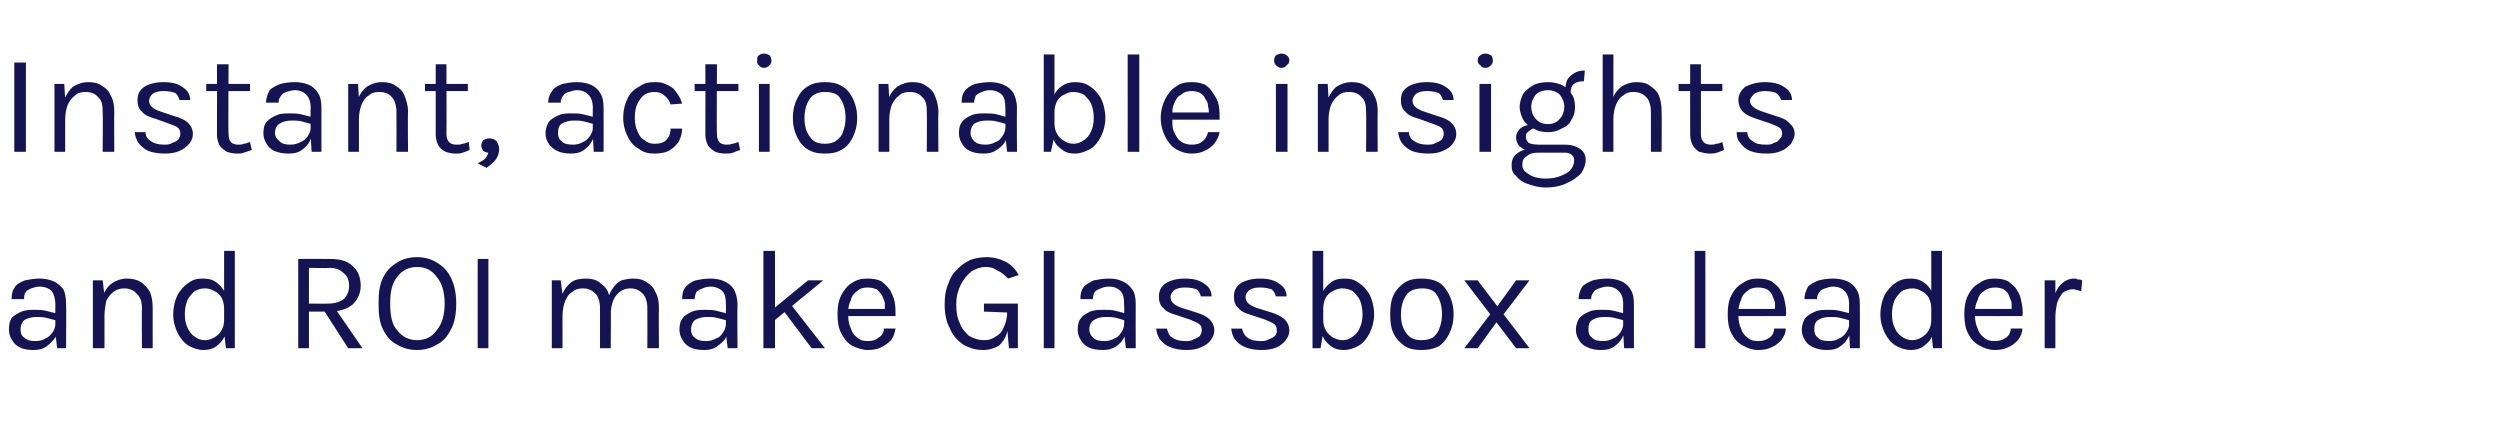
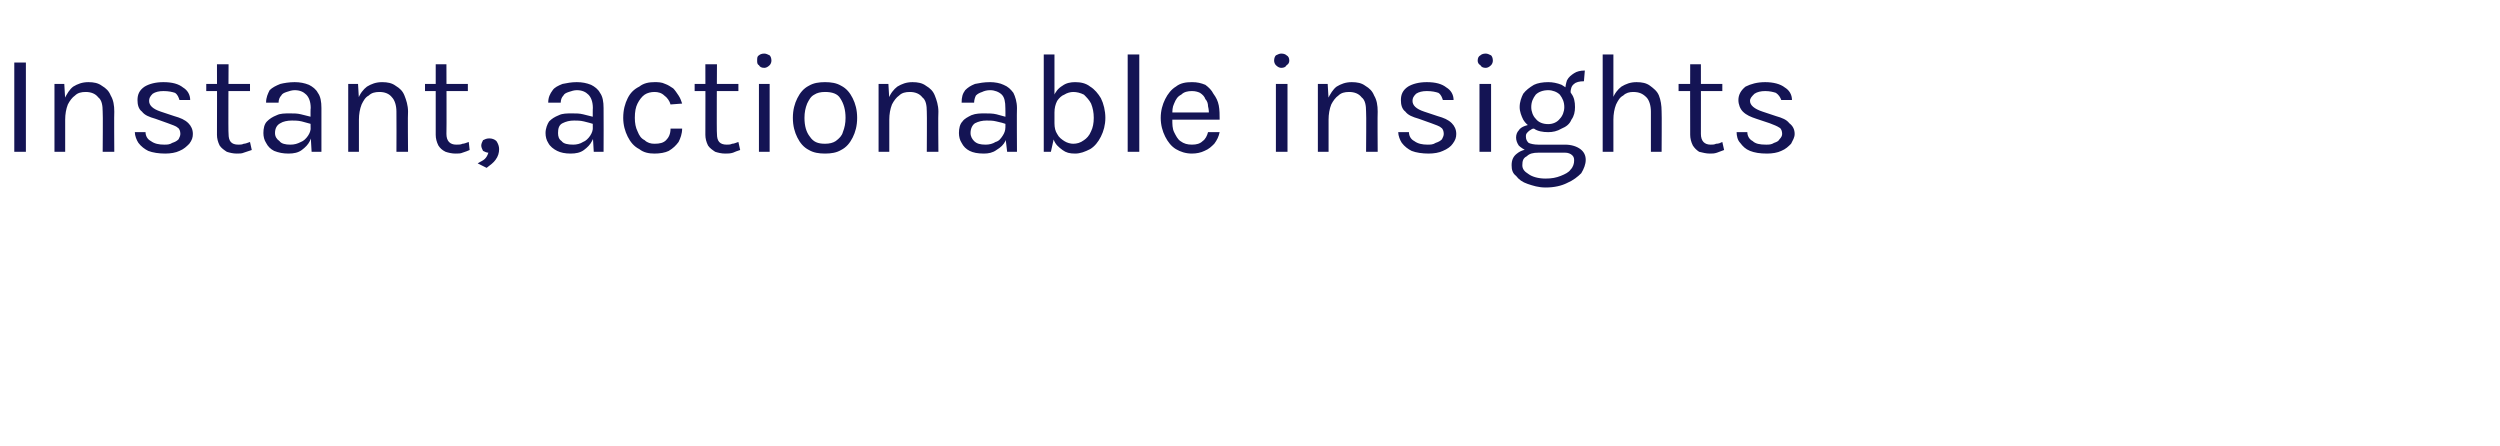
<svg xmlns="http://www.w3.org/2000/svg" version="1.1" width="280px" height="50px" viewBox="0 -1 280 50" style="top:-1px">
  <desc>Instant, actionable insights and ROI make Glassbox a leader</desc>
  <defs />
  <g id="Polygon35406">
-     <path d="m6.4 38l-.2-1.7c0 0-.01-3.24 0-3.2c0-.7-.2-1.2-.4-1.5c-.3-.3-.8-.5-1.4-.5c-.3 0-.6.1-.9.2c-.2.1-.5.2-.6.4c-.2.2-.2.5-.2.8c0 0-1.4 0-1.4 0c0-.6.1-1 .4-1.4c.2-.3.6-.5 1.1-.7c.5-.1 1-.2 1.6-.2c.6 0 1.1.1 1.6.3c.4.2.8.5 1.1.9c.2.4.3 1 .3 1.7c.04 0 0 4.9 0 4.9l-1 0zm-2.7.2c-.6 0-1.1-.1-1.5-.3c-.4-.2-.7-.5-.9-.9c-.2-.3-.3-.7-.3-1.1c0-.5.1-1 .3-1.3c.3-.3.7-.5 1.1-.7c.5-.2 1-.2 1.5-.2c.4 0 .8 0 1.2.1c.4.1.8.2 1.2.3c0 0 0 .8 0 .8c-.3-.1-.7-.2-1.1-.3c-.4-.1-.8-.1-1.1-.1c-.5 0-.9.1-1.3.3c-.3.2-.5.6-.5 1.1c0 .4.1.7.4.9c.3.3.7.4 1.3.4c.4 0 .8-.1 1.1-.3c.3-.1.6-.4.8-.7c.2-.3.3-.6.3-.9c0 0 .3 0 .3 0c0 .5-.1 1-.3 1.5c-.3.4-.6.7-1 1c-.4.3-.9.4-1.5.4zm12.2-.2c0 0-.04-4.47 0-4.5c0-.7-.2-1.3-.6-1.6c-.3-.4-.8-.6-1.4-.6c-.4 0-.8.1-1.2.4c-.3.2-.6.6-.8 1c-.1.5-.2 1.1-.2 1.7c0 0-.5 0-.5 0c0-.9.1-1.6.3-2.3c.3-.6.6-1.1 1.1-1.4c.4-.3 1-.5 1.6-.5c.6 0 1.1.1 1.6.4c.4.3.7.6 1 1.1c.2.5.3 1.1.3 1.8c0 .03 0 4.5 0 4.5l-1.2 0zm-5.5 0l0-7.6l1.1 0l.2 1.7l0 5.9l-1.3 0zm12.4.2c-.6 0-1.2-.2-1.7-.5c-.5-.3-.9-.8-1.2-1.4c-.3-.6-.5-1.3-.5-2.1c0-.8.2-1.6.5-2.2c.3-.5.7-1 1.2-1.3c.5-.4 1-.5 1.6-.5c.6 0 1.1.1 1.5.4c.4.3.8.7 1 1.2c.2.5.4 1.1.4 1.8c0 0-.5 0-.5 0c0-.5-.1-.9-.3-1.3c-.2-.3-.5-.6-.8-.7c-.3-.2-.7-.3-1-.3c-.5 0-.8.1-1.2.3c-.3.3-.6.6-.8 1c-.2.5-.3 1-.3 1.6c0 .6.1 1.1.3 1.5c.2.5.5.8.8 1c.4.3.7.4 1.2.4c.3 0 .6-.1 1-.3c.3-.2.6-.4.8-.8c.2-.3.3-.7.3-1.2c0 0 .5 0 .5 0c0 .7-.2 1.3-.4 1.8c-.3.6-.6.9-1 1.2c-.4.3-.9.4-1.4.4zm2.5-.2l-.2-1.8l0-9.1l1.2 0l0 10.9l-1 0zm8.1 0l0-10c0 0 3.46-.02 3.5 0c1.1 0 2 .2 2.6.8c.6.5.9 1.3.9 2.2c0 .8-.3 1.5-.9 2.1c-.6.5-1.5.8-2.6.8c-.04.01-2.3 0-2.3 0l0 4.1l-1.2 0zm5.6 0l-2.9-4.5l1.4 0l3.1 4.5l-1.6 0zm-4.4-5c0 0 2.17.03 2.2 0c.7 0 1.3-.2 1.7-.5c.4-.4.6-.9.6-1.5c0-.6-.2-1.1-.6-1.4c-.4-.4-.9-.6-1.6-.6c-.04.05-2.3 0-2.3 0l0 4zm12.1 5.2c-.8 0-1.6-.2-2.2-.6c-.7-.3-1.2-.9-1.6-1.7c-.4-.8-.5-1.7-.5-2.9c0-1.2.1-2.1.5-2.9c.4-.8.9-1.3 1.6-1.7c.6-.4 1.4-.6 2.2-.6c.8 0 1.6.2 2.2.6c.7.4 1.2.9 1.6 1.7c.4.8.6 1.8.6 2.9c0 1.2-.2 2.2-.6 2.9c-.4.8-.9 1.4-1.6 1.7c-.6.4-1.4.6-2.2.6zm0-1.1c1 0 1.7-.4 2.2-1.1c.6-.7.9-1.7.9-3c0-1.3-.3-2.3-.9-3c-.5-.7-1.2-1.1-2.2-1.1c-.9 0-1.7.4-2.2 1.1c-.6.7-.8 1.7-.8 3c0 1.3.2 2.4.8 3c.5.7 1.3 1.1 2.2 1.1zm6.8.9l0-10l1.2 0l0 10l-1.2 0zm19 0c0 0 .02-4.47 0-4.5c0-.7-.2-1.3-.5-1.6c-.4-.4-.8-.6-1.4-.6c-.7 0-1.2.3-1.6.8c-.4.5-.6 1.3-.6 2.2c0 0-.5 0-.5 0c0-.7 0-1.3.2-1.8c.1-.5.3-.9.6-1.3c.2-.3.5-.6.9-.8c.4-.1.8-.2 1.3-.2c.6 0 1.1.1 1.5.4c.5.3.8.6 1 1.1c.3.5.4 1.1.4 1.8c-.03.03 0 4.5 0 4.5l-1.3 0zm-10.7 0l0-7.6l1 0c0 0 .18 1.51.2 1.5c.2-.5.6-1 1-1.3c.4-.3 1-.4 1.6-.4c.6 0 1.1.1 1.5.4c.4.3.8.6 1 1.1c.2.5.3 1.1.3 1.8c.04.03 0 4.5 0 4.5l-1.2 0c0 0 .01-4.47 0-4.5c0-.7-.2-1.3-.5-1.6c-.4-.4-.8-.6-1.4-.6c-.5 0-.9.1-1.2.4c-.4.2-.6.6-.8 1c-.2.5-.3 1.1-.3 1.7c.01.01 0 3.6 0 3.6l-1.2 0zm19.7 0l-.2-1.7c0 0 .01-3.24 0-3.2c0-.7-.1-1.2-.4-1.5c-.3-.3-.8-.5-1.3-.5c-.4 0-.7.1-.9.2c-.3.1-.5.2-.7.4c-.1.2-.2.5-.2.8c0 0-1.4 0-1.4 0c0-.6.1-1 .4-1.4c.3-.3.6-.5 1.1-.7c.5-.1 1-.2 1.7-.2c.5 0 1.1.1 1.5.3c.5.2.8.5 1.1.9c.2.4.4 1 .4 1.7c-.04 0 0 4.9 0 4.9l-1.1 0zm-2.6.2c-.7 0-1.2-.1-1.6-.3c-.4-.2-.7-.5-.9-.9c-.2-.3-.3-.7-.3-1.1c0-.5.1-1 .4-1.3c.2-.3.6-.5 1-.7c.5-.2 1-.2 1.5-.2c.4 0 .8 0 1.2.1c.4.1.8.2 1.2.3c0 0 0 .8 0 .8c-.3-.1-.7-.2-1.1-.3c-.4-.1-.7-.1-1.1-.1c-.5 0-.9.1-1.3.3c-.3.2-.5.6-.5 1.1c0 .4.1.7.4.9c.3.3.7.4 1.3.4c.4 0 .8-.1 1.1-.3c.4-.1.6-.4.8-.7c.2-.3.3-.6.3-.9c0 0 .3 0 .3 0c0 .5-.1 1-.3 1.5c-.2.4-.6.7-1 1c-.4.3-.9.4-1.4.4zm6.6-.2l0-10.9l1.3 0l0 10.9l-1.3 0zm1.1-4.4l3.9-3.2l1.7 0l-5.6 4.6l0-1.4zm4.3 4.4l-3.6-4.8l1.2-.2l3.9 5l-1.5 0zm6.3.2c-.6 0-1.2-.2-1.8-.5c-.5-.3-.9-.8-1.2-1.4c-.3-.6-.4-1.3-.4-2.1c0-.8.1-1.5.4-2.1c.3-.6.7-1.1 1.2-1.4c.6-.4 1.1-.5 1.8-.5c.6 0 1.1.1 1.5.3c.4.3.7.6 1 1c.2.4.4.8.5 1.3c.1.5.1 1.1.1 1.6c0 .01-5.5 0-5.5 0l0-.8l4.7 0c0 0-.39.28-.4.3c0-.3 0-.6 0-1c-.1-.3-.2-.6-.3-.8c-.2-.3-.4-.5-.6-.7c-.3-.1-.6-.2-1-.2c-.5 0-.9.1-1.2.4c-.3.2-.6.5-.7 1c-.2.4-.3.8-.3 1.3c0 0 0 .5 0 .5c0 .5.1 1 .3 1.4c.1.4.4.8.7 1c.3.3.7.4 1.2.4c.5 0 .9-.1 1.2-.4c.4-.2.6-.6.6-1c0 0 1.3 0 1.3 0c-.1.5-.2.9-.5 1.3c-.3.3-.7.6-1.1.8c-.4.2-.9.3-1.5.3zm12.9 0c-.8 0-1.5-.2-2.2-.6c-.6-.4-1.2-1-1.5-1.8c-.4-.7-.6-1.6-.6-2.7c0-.9.1-1.6.4-2.3c.2-.6.5-1.2 1-1.6c.4-.5.9-.8 1.5-1.1c.6-.2 1.2-.3 1.8-.3c.8 0 1.5.2 2.1.5c.6.3 1.1.8 1.5 1.5c0 0-1.2.4-1.2.4c-.4-.4-.7-.7-1.2-.9c-.4-.3-.8-.4-1.3-.4c-.6 0-1.1.2-1.6.5c-.5.4-.9.9-1.2 1.5c-.3.6-.5 1.3-.5 2.2c0 .8.1 1.5.4 2.1c.2.6.6 1 1 1.4c.5.3 1.1.5 1.7.5c.5 0 .9-.1 1.3-.4c.4-.2.7-.5.9-1c.2-.4.4-1 .4-1.7c0 0 .3 0 .3 0c0 .9-.1 1.6-.3 2.2c-.2.7-.5 1.1-.9 1.5c-.5.3-1.1.5-1.8.5zm2.9-.2l-.2-2.3l0-1.7l-2.6-.1l0-.9l3.8 0l0 5l-1 0zm3.9 0l0-10.9l1.2 0l0 10.9l-1.2 0zm9.2 0l-.2-1.7c0 0 .03-3.24 0-3.2c0-.7-.1-1.2-.4-1.5c-.3-.3-.7-.5-1.3-.5c-.4 0-.7.1-.9.2c-.3.1-.5.2-.7.4c-.1.2-.2.5-.2.8c0 0-1.4 0-1.4 0c0-.6.1-1 .4-1.4c.3-.3.7-.5 1.1-.7c.5-.1 1.1-.2 1.7-.2c.6 0 1.1.1 1.5.3c.5.2.8.5 1.1.9c.3.4.4 1 .4 1.7c-.02 0 0 4.9 0 4.9l-1.1 0zm-2.6.2c-.6 0-1.2-.1-1.6-.3c-.4-.2-.7-.5-.9-.9c-.2-.3-.3-.7-.3-1.1c0-.5.1-1 .4-1.3c.2-.3.6-.5 1-.7c.5-.2 1-.2 1.6-.2c.4 0 .8 0 1.2.1c.4.1.8.2 1.1.3c0 0 0 .8 0 .8c-.3-.1-.6-.2-1-.3c-.4-.1-.8-.1-1.1-.1c-.6 0-1 .1-1.3.3c-.4.2-.6.6-.6 1.1c0 .4.2.7.4.9c.3.3.7.4 1.3.4c.4 0 .8-.1 1.1-.3c.4-.1.6-.4.8-.7c.2-.3.3-.6.3-.9c0 0 .3 0 .3 0c0 .5-.1 1-.3 1.5c-.2.4-.5.7-.9 1c-.5.3-.9.4-1.5.4zm9.4 0c-.7 0-1.3-.1-1.8-.3c-.5-.2-.9-.5-1.2-.9c-.2-.3-.4-.8-.4-1.2c0 0 1.2 0 1.2 0c.1.4.2.8.6 1c.4.3.9.4 1.5.4c.3 0 .6 0 .9-.2c.3-.1.5-.2.7-.4c.1-.2.2-.4.2-.6c0-.3-.1-.6-.3-.7c-.2-.2-.6-.3-1-.5c0 0-1.5-.5-1.5-.5c-.7-.2-1.2-.4-1.5-.8c-.4-.3-.5-.8-.5-1.3c0-.6.2-1.1.8-1.5c.5-.3 1.2-.5 2.1-.5c1 0 1.7.2 2.2.6c.5.3.8.8.8 1.4c0 0-1.2 0-1.2 0c-.1-.3-.2-.6-.5-.8c-.3-.1-.7-.2-1.3-.2c-.5 0-.9.1-1.2.3c-.3.3-.4.5-.4.8c0 .5.4.9 1.3 1.2c0 0 1.6.5 1.6.5c.6.2 1.1.4 1.5.8c.3.3.5.7.5 1.2c0 .4-.1.7-.4 1.1c-.2.3-.6.6-1.1.8c-.4.2-1 .3-1.6.3zm8.4 0c-.7 0-1.3-.1-1.8-.3c-.5-.2-.9-.5-1.2-.9c-.2-.3-.4-.8-.4-1.2c0 0 1.2 0 1.2 0c.1.4.3.8.6 1c.4.3.9.4 1.5.4c.3 0 .6 0 .9-.2c.3-.1.5-.2.7-.4c.2-.2.2-.4.2-.6c0-.3-.1-.6-.3-.7c-.2-.2-.6-.3-1-.5c0 0-1.5-.5-1.5-.5c-.7-.2-1.2-.4-1.5-.8c-.4-.3-.5-.8-.5-1.3c0-.6.2-1.1.8-1.5c.5-.3 1.2-.5 2.1-.5c1 0 1.7.2 2.2.6c.5.3.8.8.8 1.4c0 0-1.2 0-1.2 0c-.1-.3-.2-.6-.5-.8c-.3-.1-.7-.2-1.3-.2c-.5 0-.9.1-1.2.3c-.3.3-.4.5-.4.8c0 .5.4.9 1.3 1.2c0 0 1.6.5 1.6.5c.6.2 1.1.4 1.5.8c.3.3.5.7.5 1.2c0 .4-.1.7-.4 1.1c-.2.3-.6.6-1 .8c-.5.2-1 .3-1.7.3zm9.2 0c-.5 0-1-.1-1.4-.4c-.4-.3-.7-.6-1-1.2c-.2-.5-.4-1.1-.4-1.8c0 0 .5 0 .5 0c0 .5.1.9.3 1.2c.2.4.5.6.8.8c.4.2.7.3 1.1.3c.4 0 .7-.1 1.1-.4c.3-.2.6-.5.8-1c.2-.4.3-.9.3-1.5c0-.6-.1-1.1-.3-1.6c-.2-.4-.5-.7-.8-1c-.4-.2-.7-.3-1.2-.3c-.3 0-.7.1-1 .3c-.3.1-.6.4-.8.7c-.2.4-.3.8-.3 1.3c0 0-.5 0-.5 0c0-.7.2-1.3.4-1.8c.2-.5.6-.9 1-1.2c.4-.3.9-.4 1.5-.4c.6 0 1.1.1 1.6.5c.5.3.9.8 1.2 1.3c.3.6.5 1.4.5 2.2c0 .8-.2 1.5-.5 2.1c-.3.6-.7 1.1-1.2 1.4c-.5.3-1.1.5-1.7.5zm-3.5-.2l0-10.9l1.2 0l0 9.1l-.3 1.8l-.9 0zm12.2.2c-.7 0-1.3-.1-1.8-.4c-.5-.3-1-.8-1.3-1.4c-.3-.6-.4-1.3-.4-2.2c0-.9.1-1.6.4-2.2c.3-.6.8-1.1 1.3-1.4c.5-.3 1.1-.4 1.8-.4c.7 0 1.3.1 1.9.4c.5.3.9.8 1.2 1.4c.3.6.5 1.3.5 2.2c0 .9-.2 1.6-.5 2.2c-.3.6-.7 1.1-1.2 1.4c-.6.3-1.2.4-1.9.4zm0-1.1c.5 0 .9-.1 1.3-.3c.3-.3.6-.6.7-1c.2-.5.3-1 .3-1.6c0-.9-.2-1.6-.6-2.2c-.3-.5-.9-.7-1.6-.7c-.5 0-1 .1-1.3.3c-.4.2-.6.6-.8 1c-.2.5-.3 1-.3 1.6c0 .9.2 1.6.6 2.1c.4.6 1 .8 1.7.8zm4.8.9l2.9-3.8l-2.9-3.8l1.5 0l2.2 2.9l2.1-2.9l1.5 0l-2.9 3.8l2.9 3.8l-1.5 0l-2.2-2.9l-2.1 2.9l-1.5 0zm17.9 0l-.1-1.7c0 0-.03-3.24 0-3.2c0-.7-.2-1.2-.5-1.5c-.3-.3-.7-.5-1.3-.5c-.3 0-.6.1-.9.2c-.3.1-.5.2-.6.4c-.2.2-.3.5-.3.8c0 0-1.4 0-1.4 0c0-.6.2-1 .4-1.4c.3-.3.7-.5 1.2-.7c.4-.1 1-.2 1.6-.2c.6 0 1.1.1 1.6.3c.4.2.8.5 1 .9c.3.4.4 1 .4 1.7c.01 0 0 4.9 0 4.9l-1.1 0zm-2.6.2c-.6 0-1.1-.1-1.5-.3c-.5-.2-.8-.5-1-.9c-.2-.3-.3-.7-.3-1.1c0-.5.2-1 .4-1.3c.3-.3.6-.5 1.1-.7c.4-.2.9-.2 1.5-.2c.4 0 .8 0 1.2.1c.4.1.8.2 1.2.3c0 0 0 .8 0 .8c-.3-.1-.7-.2-1.1-.3c-.4-.1-.8-.1-1.1-.1c-.5 0-1 .1-1.3.3c-.4.2-.5.6-.5 1.1c0 .4.1.7.4.9c.2.3.7.4 1.3.4c.4 0 .7-.1 1.1-.3c.3-.1.6-.4.8-.7c.2-.3.3-.6.3-.9c0 0 .3 0 .3 0c0 .5-.1 1-.4 1.5c-.2.4-.5.7-.9 1c-.4.3-.9.4-1.5.4zm10.5-.2l0-10.9l1.2 0l0 10.9l-1.2 0zm7.1.2c-.6 0-1.2-.2-1.7-.5c-.6-.3-1-.8-1.3-1.4c-.3-.6-.4-1.3-.4-2.1c0-.8.1-1.5.4-2.1c.3-.6.7-1.1 1.3-1.4c.5-.4 1.1-.5 1.7-.5c.6 0 1.1.1 1.5.3c.4.3.8.6 1 1c.3.4.4.8.5 1.3c.1.5.2 1.1.1 1.6c.02.01-5.5 0-5.5 0l0-.8l4.7 0c0 0-.37.28-.4.3c0-.3 0-.6 0-1c-.1-.3-.2-.6-.3-.8c-.1-.3-.3-.5-.6-.7c-.2-.1-.6-.2-1-.2c-.4 0-.9.1-1.2.4c-.3.2-.6.5-.7 1c-.2.4-.3.8-.3 1.3c0 0 0 .5 0 .5c0 .5.1 1 .3 1.4c.1.4.4.8.7 1c.3.3.7.4 1.2.4c.5 0 .9-.1 1.3-.4c.3-.2.5-.6.5-1c0 0 1.3 0 1.3 0c0 .5-.2.9-.5 1.3c-.3.3-.6.6-1.1.8c-.4.2-.9.3-1.5.3zm10.3-.2l-.1-1.7c0 0-.03-3.24 0-3.2c0-.7-.2-1.2-.5-1.5c-.3-.3-.7-.5-1.3-.5c-.3 0-.6.1-.9.2c-.3.1-.5.2-.6.4c-.2.2-.3.5-.3.8c0 0-1.4 0-1.4 0c0-.6.2-1 .4-1.4c.3-.3.7-.5 1.2-.7c.4-.1 1-.2 1.6-.2c.6 0 1.1.1 1.6.3c.4.2.8.5 1 .9c.3.4.4 1 .4 1.7c.02 0 0 4.9 0 4.9l-1.1 0zm-2.6.2c-.6 0-1.1-.1-1.5-.3c-.5-.2-.8-.5-1-.9c-.2-.3-.3-.7-.3-1.1c0-.5.2-1 .4-1.3c.3-.3.6-.5 1.1-.7c.4-.2.9-.2 1.5-.2c.4 0 .8 0 1.2.1c.4.1.8.2 1.2.3c0 0 0 .8 0 .8c-.3-.1-.7-.2-1.1-.3c-.4-.1-.8-.1-1.1-.1c-.5 0-1 .1-1.3.3c-.4.2-.5.6-.5 1.1c0 .4.1.7.4.9c.2.3.7.4 1.3.4c.4 0 .8-.1 1.1-.3c.3-.1.6-.4.8-.7c.2-.3.3-.6.3-.9c0 0 .3 0 .3 0c0 .5-.1 1-.4 1.5c-.2.4-.5.7-.9 1c-.4.3-.9.4-1.5.4zm9.4 0c-.6 0-1.2-.2-1.7-.5c-.5-.3-.9-.8-1.2-1.4c-.3-.6-.5-1.3-.5-2.1c0-.8.2-1.6.5-2.2c.3-.5.7-1 1.2-1.3c.5-.4 1.1-.5 1.7-.5c.5 0 1 .1 1.4.4c.5.3.8.7 1 1.2c.3.5.4 1.1.4 1.8c0 0-.5 0-.5 0c0-.5-.1-.9-.3-1.3c-.2-.3-.5-.6-.8-.7c-.3-.2-.7-.3-1-.3c-.4 0-.8.1-1.2.3c-.3.3-.6.6-.8 1c-.2.5-.3 1-.3 1.6c0 .6.1 1.1.3 1.5c.2.5.5.8.8 1c.4.3.8.4 1.2.4c.3 0 .7-.1 1-.3c.3-.2.6-.4.8-.8c.2-.3.3-.7.3-1.2c0 0 .5 0 .5 0c0 .7-.1 1.3-.4 1.8c-.2.6-.6.9-1 1.2c-.4.3-.9.4-1.4.4zm2.5-.2l-.2-1.8l0-9.1l1.2 0l0 10.9l-1 0zm6.9.2c-.6 0-1.2-.2-1.7-.5c-.6-.3-1-.8-1.3-1.4c-.3-.6-.4-1.3-.4-2.1c0-.8.1-1.5.4-2.1c.3-.6.7-1.1 1.3-1.4c.5-.4 1.1-.5 1.7-.5c.6 0 1.1.1 1.5.3c.4.3.8.6 1 1c.3.4.4.8.5 1.3c.1.5.2 1.1.1 1.6c.02.01-5.5 0-5.5 0l0-.8l4.7 0c0 0-.37.28-.4.3c0-.3 0-.6 0-1c-.1-.3-.2-.6-.3-.8c-.1-.3-.3-.5-.6-.7c-.2-.1-.6-.2-.9-.2c-.5 0-.9.1-1.3.4c-.3.2-.6.5-.7 1c-.2.4-.3.8-.3 1.3c0 0 0 .5 0 .5c0 .5.1 1 .3 1.4c.1.4.4.8.7 1c.3.3.7.4 1.2.4c.5 0 .9-.1 1.3-.4c.3-.2.5-.6.5-1c0 0 1.3 0 1.3 0c0 .5-.2.9-.5 1.3c-.3.3-.6.6-1.1.8c-.4.2-.9.3-1.5.3zm5.6-.2l0-7.6l1.2 0l0 7.6l-1.2 0zm.9-3.4c0-1 .1-1.8.2-2.5c.2-.6.5-1.1.9-1.4c.3-.3.8-.5 1.3-.5c.1 0 .3 0 .4.1c.2 0 .3 0 .5.1c0 0-.1 1.2-.1 1.2c-.2 0-.3-.1-.5-.1c-.2-.1-.3-.1-.5-.1c-.4 0-.8.2-1.1.4c-.2.3-.4.6-.6 1.1c-.1.5-.2 1-.2 1.7c0 0-.3 0-.3 0z" stroke="none" fill="#141454" />
-   </g>
+     </g>
  <g id="Polygon35405">
    <path d="m1.6 16l0-10l1.3 0l0 10l-1.3 0zm9.9 0c0 0 .04-4.47 0-4.5c0-.7-.1-1.3-.5-1.6c-.3-.4-.8-.6-1.4-.6c-.5 0-.9.1-1.2.4c-.3.2-.6.6-.8 1c-.2.5-.3 1.1-.3 1.7c0 0-.4 0-.4 0c0-.9.1-1.6.3-2.3c.3-.6.6-1.1 1-1.4c.5-.3 1-.5 1.7-.5c.6 0 1.1.1 1.5.4c.5.3.8.6 1 1.1c.3.5.4 1.1.4 1.8c-.03.03 0 4.5 0 4.5l-1.3 0zm-5.4 0l0-7.6l1.1 0l.1 1.7l0 5.9l-1.2 0zm12.4.2c-.7 0-1.4-.1-1.9-.3c-.4-.2-.8-.5-1.1-.9c-.2-.3-.4-.8-.4-1.2c0 0 1.2 0 1.2 0c0 .4.2.8.6 1c.4.3.9.4 1.5.4c.3 0 .6 0 .9-.2c.3-.1.5-.2.7-.4c.1-.2.2-.4.2-.6c0-.3-.1-.6-.3-.7c-.2-.2-.6-.3-1.1-.5c0 0-1.4-.5-1.4-.5c-.7-.2-1.2-.4-1.5-.8c-.4-.3-.5-.8-.5-1.3c0-.6.2-1.1.8-1.5c.5-.3 1.2-.5 2.1-.5c1 0 1.7.2 2.2.6c.5.3.8.8.8 1.4c0 0-1.2 0-1.2 0c-.1-.3-.2-.6-.5-.8c-.3-.1-.7-.2-1.3-.2c-.5 0-.9.1-1.2.3c-.3.3-.4.5-.4.8c0 .5.4.9 1.3 1.2c0 0 1.5.5 1.5.5c.7.2 1.2.4 1.6.8c.3.3.5.7.5 1.2c0 .4-.1.7-.4 1.1c-.3.3-.6.6-1.1.8c-.4.2-1 .3-1.6.3zm8 0c-.4 0-.8-.1-1.1-.2c-.3-.2-.6-.4-.8-.7c-.2-.4-.3-.8-.3-1.2c.02-.04 0-7.9 0-7.9l1.3 0c0 0-.05 7.82 0 7.8c0 .8.3 1.2 1.1 1.2c.2 0 .4 0 .6-.1c.2 0 .4-.1.7-.2c0 0 .2.9.2.9c-.3.1-.6.2-.9.3c-.2.1-.5.1-.8.1zm-3.4-7l0-.8l4.9 0l0 .8l-4.9 0zm11.8 6.8l-.1-1.7c0 0-.05-3.24 0-3.2c0-.7-.2-1.2-.5-1.5c-.3-.3-.7-.5-1.3-.5c-.3 0-.6.1-.9.2c-.3.1-.5.2-.6.4c-.2.2-.3.5-.3.8c0 0-1.4 0-1.4 0c0-.6.2-1 .4-1.4c.3-.3.7-.5 1.2-.7c.4-.1 1-.2 1.6-.2c.6 0 1.1.1 1.6.3c.4.2.8.5 1 .9c.3.4.4 1 .4 1.7c0 0 0 4.9 0 4.9l-1.1 0zm-2.6.2c-.6 0-1.1-.1-1.6-.3c-.4-.2-.7-.5-.9-.9c-.2-.3-.3-.7-.3-1.1c0-.5.1-1 .4-1.3c.3-.3.6-.5 1.1-.7c.4-.2.9-.2 1.5-.2c.4 0 .8 0 1.2.1c.4.1.8.2 1.2.3c0 0 0 .8 0 .8c-.4-.1-.7-.2-1.1-.3c-.4-.1-.8-.1-1.1-.1c-.5 0-1 .1-1.3.3c-.4.2-.6.6-.6 1.1c0 .4.2.7.5.9c.2.3.7.4 1.2.4c.5 0 .8-.1 1.2-.3c.3-.1.6-.4.8-.7c.2-.3.3-.6.3-.9c0 0 .3 0 .3 0c0 .5-.2 1-.4 1.5c-.2.4-.5.7-.9 1c-.4.3-.9.4-1.5.4zm12.1-.2c0 0 .02-4.47 0-4.5c0-.7-.2-1.3-.5-1.6c-.3-.4-.8-.6-1.4-.6c-.5 0-.9.1-1.2.4c-.4.2-.6.6-.8 1c-.2.5-.3 1.1-.3 1.7c0 0-.4 0-.4 0c0-.9.1-1.6.3-2.3c.2-.6.6-1.1 1-1.4c.5-.3 1-.5 1.7-.5c.6 0 1.1.1 1.5.4c.5.3.8.6 1 1.1c.2.5.4 1.1.4 1.8c-.04.03 0 4.5 0 4.5l-1.3 0zm-5.4 0l0-7.6l1.1 0l.1 1.7l0 5.9l-1.2 0zm12 .2c-.4 0-.8-.1-1.1-.2c-.4-.2-.6-.4-.8-.7c-.2-.4-.3-.8-.3-1.2c0-.04 0-7.9 0-7.9l1.2 0c0 0 .03 7.82 0 7.8c0 .8.4 1.2 1.1 1.2c.3 0 .5 0 .7-.1c.2 0 .4-.1.7-.2c0 0 .1.9.1.9c-.2.1-.5.2-.8.3c-.2.1-.5.1-.8.1zm-3.4-7l0-.8l4.8 0l0 .8l-4.8 0zm6.9 8.6c0 0-1-.5-1-.5c.3-.2.6-.3.8-.5c.2-.2.3-.4.4-.7c-.2 0-.4-.1-.6-.2c-.1-.2-.2-.4-.2-.6c0-.2.1-.4.2-.6c.2-.1.4-.2.7-.2c.3 0 .6.1.8.3c.2.3.3.6.3.9c0 .4-.1.8-.4 1.2c-.2.3-.6.6-1 .9zm12-1.8l-.1-1.7c0 0-.03-3.24 0-3.2c0-.7-.2-1.2-.5-1.5c-.3-.3-.7-.5-1.3-.5c-.3 0-.6.1-.9.2c-.3.1-.5.2-.6.4c-.2.2-.3.5-.3.8c0 0-1.4 0-1.4 0c0-.6.2-1 .5-1.4c.2-.3.6-.5 1.1-.7c.5-.1 1-.2 1.6-.2c.6 0 1.1.1 1.6.3c.4.2.8.5 1 .9c.3.4.4 1 .4 1.7c.02 0 0 4.9 0 4.9l-1.1 0zm-2.6.2c-.6 0-1.1-.1-1.5-.3c-.4-.2-.8-.5-1-.9c-.2-.3-.3-.7-.3-1.1c0-.5.2-1 .4-1.3c.3-.3.6-.5 1.1-.7c.4-.2.9-.2 1.5-.2c.4 0 .8 0 1.2.1c.4.1.8.2 1.2.3c0 0 0 .8 0 .8c-.3-.1-.7-.2-1.1-.3c-.4-.1-.8-.1-1.1-.1c-.5 0-.9.1-1.3.3c-.4.2-.5.6-.5 1.1c0 .4.1.7.4.9c.2.3.7.4 1.3.4c.4 0 .8-.1 1.1-.3c.3-.1.6-.4.8-.7c.2-.3.3-.6.3-.9c0 0 .3 0 .3 0c0 .5-.1 1-.4 1.5c-.2.4-.5.7-.9 1c-.4.3-.9.4-1.5.4zm9.4 0c-.6 0-1.2-.1-1.7-.5c-.6-.3-1-.8-1.3-1.4c-.3-.6-.5-1.3-.5-2.1c0-.9.2-1.6.5-2.2c.3-.6.7-1 1.3-1.3c.5-.4 1.1-.5 1.7-.5c.4 0 .8 0 1.2.2c.3.1.6.3.9.5c.2.2.4.5.6.8c.2.3.3.6.4.9c0 0-1.3.1-1.3.1c-.1-.4-.4-.8-.7-1c-.3-.3-.7-.4-1.1-.4c-.4 0-.8.1-1.1.3c-.3.2-.6.6-.8 1c-.2.4-.3.9-.3 1.6c0 .6.1 1.1.3 1.5c.2.5.4.8.8 1c.3.3.7.4 1.1.4c.6 0 1-.1 1.3-.4c.3-.3.5-.7.5-1.3c0 0 1.3 0 1.3 0c0 .6-.2 1.1-.4 1.5c-.3.4-.6.7-1.1 1c-.4.2-1 .3-1.6.3zm7.9 0c-.4 0-.8-.1-1.1-.2c-.3-.2-.6-.4-.8-.7c-.2-.4-.3-.8-.3-1.2c.02-.04 0-7.9 0-7.9l1.3 0c0 0-.05 7.82 0 7.8c0 .8.3 1.2 1.1 1.2c.2 0 .4 0 .6-.1c.2 0 .4-.1.7-.2c0 0 .2.9.2.9c-.3.1-.6.2-.8.3c-.3.1-.6.1-.9.1zm-3.4-7l0-.8l4.9 0l0 .8l-4.9 0zm7.8-2.6c-.3 0-.5-.1-.6-.3c-.2-.1-.2-.3-.2-.5c0-.3 0-.5.2-.6c.1-.1.3-.2.6-.2c.2 0 .4.1.6.2c.1.1.2.3.2.6c0 .2-.1.4-.2.5c-.2.2-.4.3-.6.3zm-.6 9.4l0-7.6l1.2 0l0 7.6l-1.2 0zm7.4.2c-.7 0-1.3-.1-1.8-.4c-.6-.3-1-.8-1.3-1.4c-.3-.6-.5-1.3-.5-2.2c0-.9.2-1.6.5-2.2c.3-.6.7-1.1 1.3-1.4c.5-.3 1.1-.4 1.8-.4c.7 0 1.3.1 1.8.4c.6.3 1 .8 1.3 1.4c.3.6.5 1.3.5 2.2c0 .9-.2 1.6-.5 2.2c-.3.6-.7 1.1-1.3 1.4c-.5.3-1.1.4-1.8.4zm0-1.1c.5 0 .9-.1 1.2-.3c.4-.3.7-.6.8-1c.2-.5.3-1 .3-1.6c0-.9-.2-1.6-.6-2.2c-.3-.5-.9-.7-1.7-.7c-.5 0-.9.1-1.2.3c-.4.2-.6.6-.8 1c-.2.5-.3 1-.3 1.6c0 .9.2 1.6.6 2.1c.4.6.9.8 1.7.8zm11.4.9c0 0 .03-4.47 0-4.5c0-.7-.1-1.3-.5-1.6c-.3-.4-.8-.6-1.4-.6c-.5 0-.9.1-1.2.4c-.3.2-.6.6-.8 1c-.2.5-.3 1.1-.3 1.7c0 0-.4 0-.4 0c0-.9.1-1.6.3-2.3c.2-.6.6-1.1 1-1.4c.5-.3 1-.5 1.7-.5c.6 0 1.1.1 1.5.4c.5.3.8.6 1 1.1c.2.5.4 1.1.4 1.8c-.04.03 0 4.5 0 4.5l-1.3 0zm-5.4 0l0-7.6l1.1 0l.1 1.7l0 5.9l-1.2 0zm14.4 0l-.2-1.7c0 0 .02-3.24 0-3.2c0-.7-.1-1.2-.4-1.5c-.3-.3-.8-.5-1.3-.5c-.4 0-.7.1-.9.2c-.3.1-.5.2-.7.4c-.1.2-.2.5-.2.8c0 0-1.4 0-1.4 0c0-.6.1-1 .4-1.4c.3-.3.6-.5 1.1-.7c.5-.1 1-.2 1.7-.2c.5 0 1.1.1 1.5.3c.5.2.8.5 1.1.9c.2.4.4 1 .4 1.7c-.03 0 0 4.9 0 4.9l-1.1 0zm-2.6.2c-.7 0-1.2-.1-1.6-.3c-.4-.2-.7-.5-.9-.9c-.2-.3-.3-.7-.3-1.1c0-.5.1-1 .4-1.3c.2-.3.6-.5 1-.7c.5-.2 1-.2 1.5-.2c.4 0 .9 0 1.3.1c.4.1.7.2 1.1.3c0 0 0 .8 0 .8c-.3-.1-.6-.2-1.1-.3c-.4-.1-.7-.1-1.1-.1c-.5 0-.9.1-1.3.3c-.3.2-.5.6-.5 1.1c0 .4.2.7.4.9c.3.3.7.4 1.3.4c.4 0 .8-.1 1.1-.3c.4-.1.6-.4.8-.7c.2-.3.3-.6.3-.9c0 0 .3 0 .3 0c0 .5-.1 1-.3 1.5c-.2.4-.5.7-1 1c-.4.3-.9.4-1.4.4zm10.2 0c-.6 0-1-.1-1.4-.4c-.4-.3-.8-.6-1-1.2c-.3-.5-.4-1.1-.4-1.8c0 0 .5 0 .5 0c0 .5.1.9.3 1.2c.2.4.5.6.8.8c.3.2.7.3 1 .3c.4 0 .8-.1 1.2-.4c.3-.2.6-.5.8-1c.2-.4.3-.9.3-1.5c0-.6-.1-1.1-.3-1.6c-.2-.4-.5-.7-.8-1c-.4-.2-.8-.3-1.2-.3c-.3 0-.7.1-1 .3c-.3.1-.6.4-.8.7c-.2.4-.3.8-.3 1.3c0 0-.5 0-.5 0c0-.7.1-1.3.4-1.8c.2-.5.5-.9 1-1.2c.4-.3.9-.4 1.4-.4c.6 0 1.2.1 1.7.5c.5.3.9.8 1.2 1.3c.3.6.5 1.4.5 2.2c0 .8-.2 1.5-.5 2.1c-.3.6-.7 1.1-1.2 1.4c-.6.3-1.1.5-1.7.5zm-3.5-.2l0-10.9l1.2 0l0 9.1l-.4 1.8l-.8 0zm9.4 0l0-10.9l1.3 0l0 10.9l-1.3 0zm7.2.2c-.7 0-1.3-.2-1.8-.5c-.5-.3-.9-.8-1.2-1.4c-.3-.6-.5-1.3-.5-2.1c0-.8.2-1.5.5-2.1c.3-.6.7-1.1 1.2-1.4c.5-.4 1.1-.5 1.8-.5c.6 0 1 .1 1.5.3c.4.3.7.6.9 1c.3.4.5.8.6 1.3c.1.5.1 1.1.1 1.6c-.04.01-5.6 0-5.6 0l0-.8l4.7 0c0 0-.33.28-.3.3c0-.3 0-.6-.1-1c0-.3-.1-.6-.3-.8c-.1-.3-.3-.5-.6-.7c-.2-.1-.5-.2-.9-.2c-.5 0-.9.1-1.2.4c-.4.2-.6.5-.8 1c-.2.4-.2.8-.2 1.3c0 0 0 .5 0 .5c0 .5 0 1 .2 1.4c.2.4.4.8.7 1c.4.3.8.4 1.3.4c.5 0 .9-.1 1.2-.4c.3-.2.5-.6.6-1c0 0 1.3 0 1.3 0c-.1.5-.3.9-.6 1.3c-.3.3-.6.6-1.1.8c-.4.2-.9.3-1.4.3zm10-9.6c-.2 0-.4-.1-.6-.3c-.1-.1-.2-.3-.2-.5c0-.3.1-.5.2-.6c.2-.1.4-.2.6-.2c.3 0 .5.1.6.2c.2.1.3.3.3.6c0 .2-.1.4-.3.5c-.1.2-.3.3-.6.3zm-.6 9.4l0-7.6l1.3 0l0 7.6l-1.3 0zm10.1 0c0 0 .04-4.47 0-4.5c0-.7-.1-1.3-.5-1.6c-.3-.4-.8-.6-1.4-.6c-.5 0-.9.1-1.2.4c-.3.2-.6.6-.8 1c-.2.5-.3 1.1-.3 1.7c0 0-.4 0-.4 0c0-.9.1-1.6.3-2.3c.3-.6.6-1.1 1-1.4c.5-.3 1-.5 1.7-.5c.6 0 1.1.1 1.5.4c.5.3.8.6 1 1.1c.3.5.4 1.1.4 1.8c-.03.03 0 4.5 0 4.5l-1.3 0zm-5.4 0l0-7.6l1.1 0l.1 1.7l0 5.9l-1.2 0zm12.4.2c-.7 0-1.4-.1-1.9-.3c-.4-.2-.8-.5-1.1-.9c-.2-.3-.4-.8-.4-1.2c0 0 1.2 0 1.2 0c0 .4.2.8.6 1c.4.3.9.4 1.5.4c.3 0 .6 0 .9-.2c.3-.1.5-.2.7-.4c.1-.2.2-.4.2-.6c0-.3-.1-.6-.3-.7c-.2-.2-.6-.3-1.1-.5c0 0-1.4-.5-1.4-.5c-.7-.2-1.2-.4-1.5-.8c-.4-.3-.5-.8-.5-1.3c0-.6.2-1.1.8-1.5c.5-.3 1.2-.5 2.1-.5c1 0 1.7.2 2.2.6c.5.3.8.8.8 1.4c0 0-1.2 0-1.2 0c-.1-.3-.2-.6-.5-.8c-.3-.1-.7-.2-1.3-.2c-.5 0-.9.1-1.2.3c-.3.3-.4.5-.4.8c0 .5.4.9 1.3 1.2c0 0 1.5.5 1.5.5c.7.2 1.2.4 1.6.8c.3.3.5.7.5 1.2c0 .4-.1.7-.4 1.1c-.2.3-.6.6-1.1.8c-.4.2-1 .3-1.6.3zm6.4-9.6c-.3 0-.5-.1-.6-.3c-.2-.1-.3-.3-.3-.5c0-.3.1-.5.3-.6c.1-.1.3-.2.6-.2c.2 0 .4.1.6.2c.1.1.2.3.2.6c0 .2-.1.4-.2.5c-.2.2-.4.3-.6.3zm-.7 9.4l0-7.6l1.3 0l0 7.6l-1.3 0zm7.4 4c-.8 0-1.4-.2-2-.4c-.6-.2-1-.5-1.3-.9c-.4-.3-.5-.7-.5-1.2c0-.6.2-1 .6-1.3c.5-.4 1-.5 1.7-.5c0 0 .7.4.7.4c-.6 0-1 .1-1.3.4c-.4.2-.5.5-.5 1c0 .4.2.7.7 1c.4.3 1.1.5 1.9.5c.7 0 1.2-.1 1.7-.3c.5-.2.9-.4 1.1-.7c.3-.3.4-.7.4-1c0-.2 0-.4-.2-.6c-.2-.2-.5-.3-.8-.3c0 0-3 0-3 0c-.5 0-1-.1-1.3-.2c-.4-.2-.7-.4-.9-.6c-.2-.3-.3-.6-.3-.9c0-.3.1-.6.3-.8c.1-.2.4-.4.7-.5c.3-.1.6-.2.9-.2c0 0 .2.5.2.5c-.1 0-.3 0-.4.1c-.2.1-.3.2-.4.3c-.2.2-.2.3-.2.5c0 .3.1.5.3.7c.2.1.6.2 1.1.2c0 0 3 0 3 0c.7 0 1.3.2 1.7.5c.4.3.6.7.6 1.2c0 .5-.2 1-.5 1.5c-.4.4-.9.8-1.6 1.1c-.6.3-1.4.5-2.4.5zm.3-6.2c-.6 0-1.2-.1-1.6-.4c-.5-.2-.9-.5-1.2-1c-.2-.4-.4-.9-.4-1.4c0-.6.2-1.1.4-1.5c.3-.4.7-.7 1.2-1c.4-.2 1-.3 1.6-.3c.5 0 1 .1 1.5.3c.5.3.9.6 1.1 1c.3.4.4.9.4 1.5c0 .5-.1 1-.4 1.4c-.2.5-.6.8-1.1 1c-.5.3-1 .4-1.5.4zm0-.9c.5 0 1-.2 1.3-.6c.3-.3.5-.8.5-1.3c0-.6-.2-1-.5-1.4c-.3-.3-.8-.5-1.3-.5c-.6 0-1.1.2-1.4.5c-.3.4-.5.8-.5 1.4c0 .5.2 1 .5 1.3c.3.4.8.6 1.4.6zm2.5-3.5c0 0-.6-.2-.6-.2c0-.5.1-.9.2-1.2c.2-.4.5-.6.8-.8c.3-.2.7-.3 1.2-.3c0 0-.1 1.2-.1 1.2c-.5 0-.9.1-1.1.3c-.3.2-.4.6-.4 1zm9 6.6c0 0 0-4.47 0-4.5c0-.7-.2-1.3-.5-1.6c-.4-.4-.8-.6-1.5-.6c-.4 0-.8.1-1.1.4c-.4.2-.6.6-.8 1c-.2.5-.3 1.1-.3 1.7c0 0-.5 0-.5 0c0-.9.1-1.6.4-2.3c.2-.6.6-1.1 1-1.4c.5-.3 1-.5 1.7-.5c.6 0 1.1.1 1.5.4c.4.3.8.6 1 1.1c.2.5.3 1.1.3 1.8c.03.03 0 4.5 0 4.5l-1.2 0zm-5.4 0l0-10.9l1.2 0l0 10.9l-1.2 0zm12 .2c-.4 0-.8-.1-1.2-.2c-.3-.2-.5-.4-.7-.7c-.2-.4-.3-.8-.3-1.2c-.02-.04 0-7.9 0-7.9l1.2 0c0 0 .01 7.82 0 7.8c0 .8.4 1.2 1.1 1.2c.2 0 .4 0 .6-.1c.3 0 .5-.1.7-.2c0 0 .2.9.2.9c-.3.1-.5.2-.8.3c-.3.1-.5.1-.8.1zm-3.5-7l0-.8l4.9 0l0 .8l-4.9 0zm9.9 7c-.8 0-1.4-.1-1.9-.3c-.5-.2-.8-.5-1.1-.9c-.3-.3-.4-.8-.4-1.2c0 0 1.2 0 1.2 0c0 .4.2.8.6 1c.3.3.8.4 1.5.4c.3 0 .6 0 .9-.2c.3-.1.5-.2.6-.4c.2-.2.3-.4.3-.6c0-.3-.1-.6-.3-.7c-.3-.2-.6-.3-1.1-.5c0 0-1.5-.5-1.5-.5c-.6-.2-1.1-.4-1.5-.8c-.3-.3-.5-.8-.5-1.3c0-.6.3-1.1.8-1.5c.6-.3 1.3-.5 2.2-.5c.9 0 1.7.2 2.2.6c.5.3.8.8.8 1.4c0 0-1.2 0-1.2 0c-.1-.3-.3-.6-.6-.8c-.3-.1-.7-.2-1.2-.2c-.5 0-.9.1-1.2.3c-.3.3-.5.5-.5.8c0 .5.5.9 1.4 1.2c0 0 1.5.5 1.5.5c.7.2 1.2.4 1.5.8c.4.3.6.7.6 1.2c0 .4-.2.7-.4 1.1c-.3.3-.6.6-1.1.8c-.4.2-1 .3-1.6.3z" stroke="none" fill="#141454" />
  </g>
</svg>